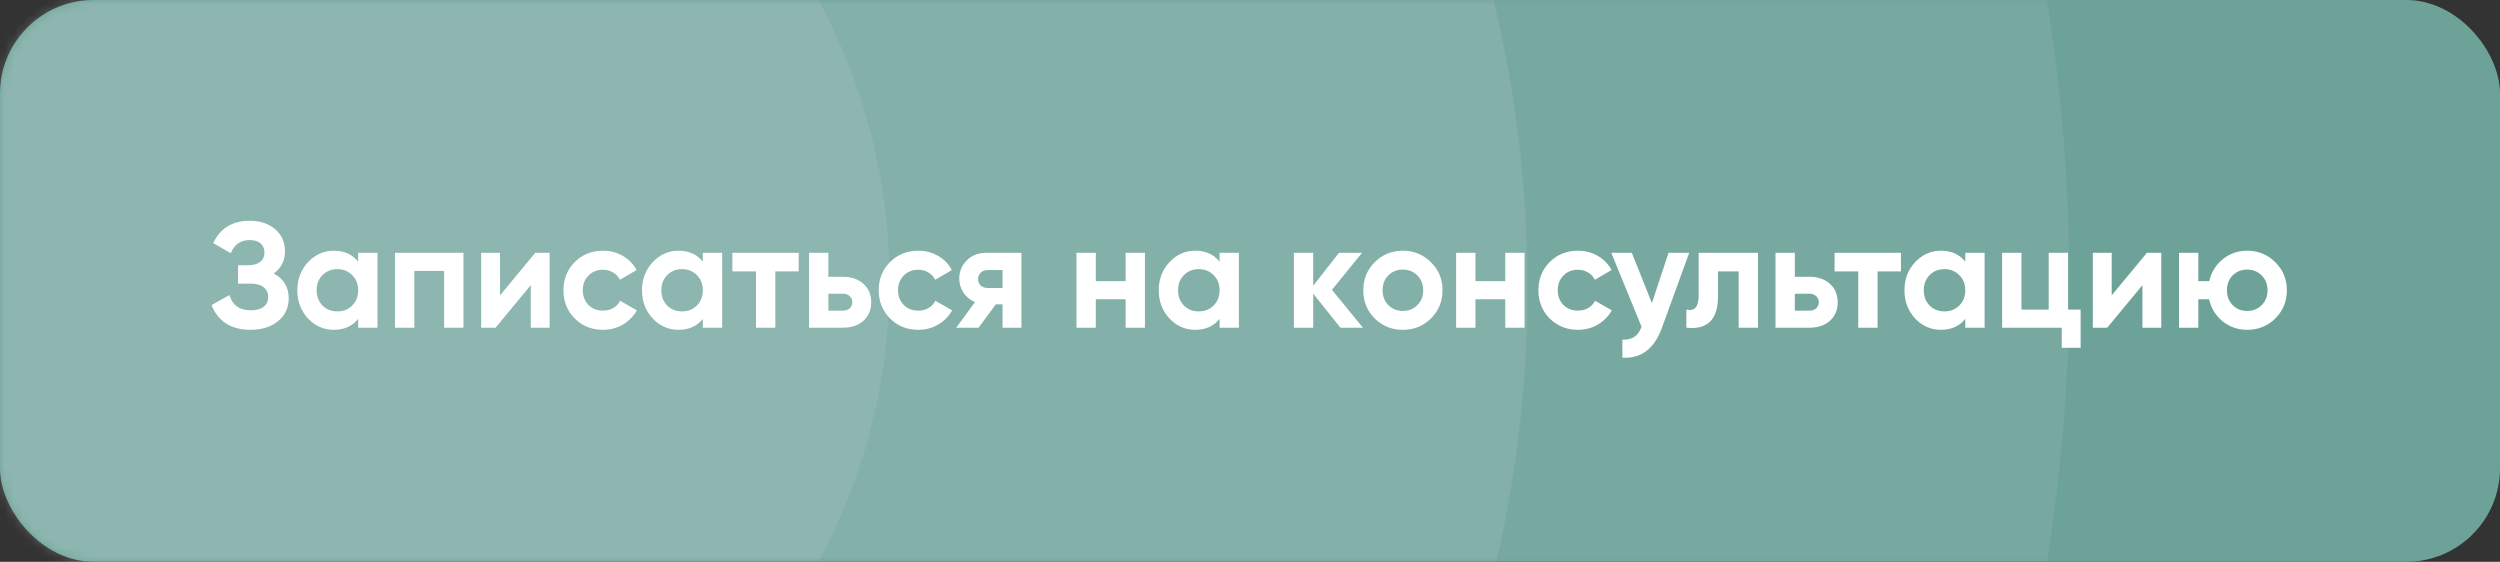
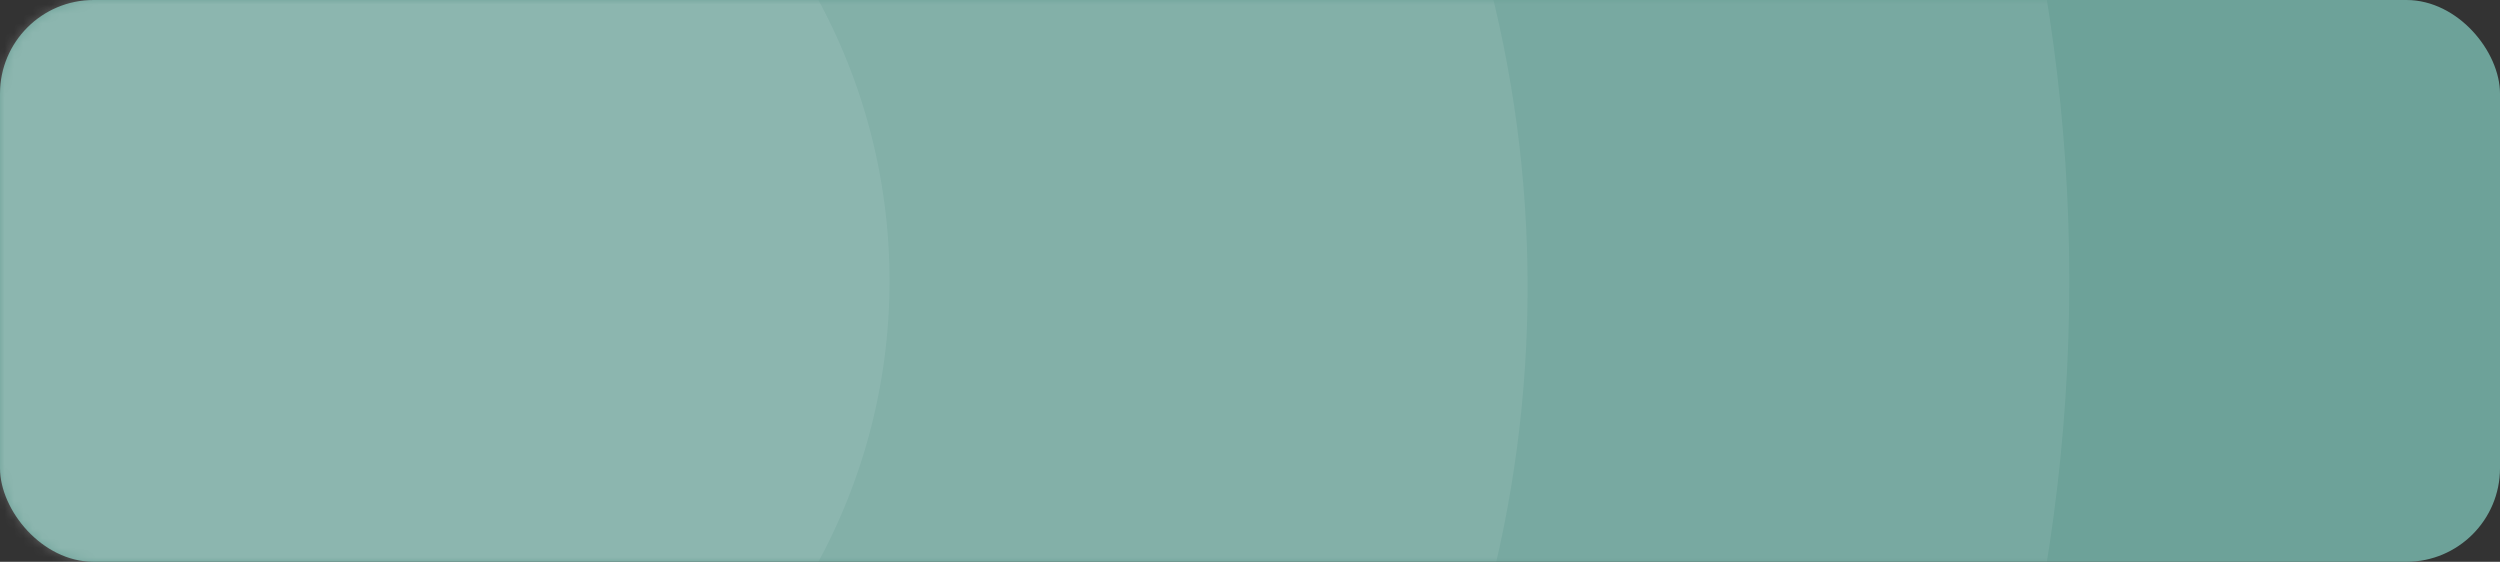
<svg xmlns="http://www.w3.org/2000/svg" width="267" height="60" viewBox="0 0 267 60" fill="none">
  <rect x="0" y="0" width="267" height="60" fill="#333333" stroke="none" />
  <rect width="267" height="60" rx="10" fill="#6DA299" />
  <mask id="mask0_127_11" style="mask-type:alpha" maskUnits="userSpaceOnUse" x="0" y="0" width="267" height="60">
    <rect width="267" height="60" rx="10" fill="#F08282" />
  </mask>
  <g mask="url(#mask0_127_11)">
    <circle cx="32" cy="30" r="63" fill="white" fill-opacity="0.08" />
    <circle cx="32.645" cy="30.645" r="130.5" fill="white" fill-opacity="0.08" />
    <circle cx="32" cy="30" r="189" fill="white" fill-opacity="0.08" />
  </g>
-   <path d="M29.234 29.208C30.3 29.773 30.834 30.659 30.834 31.864C30.834 32.867 30.455 33.677 29.698 34.296C28.941 34.915 27.965 35.224 26.77 35.224C24.69 35.224 23.298 34.344 22.594 32.584L24.498 31.512C24.839 32.6 25.596 33.144 26.77 33.144C27.378 33.144 27.842 33.016 28.162 32.76C28.482 32.504 28.642 32.157 28.642 31.72C28.642 31.283 28.482 30.936 28.162 30.68C27.852 30.424 27.404 30.296 26.818 30.296H25.426V28.328H26.482C27.037 28.328 27.468 28.211 27.778 27.976C28.087 27.731 28.242 27.4 28.242 26.984C28.242 26.568 28.108 26.243 27.842 26.008C27.575 25.763 27.18 25.64 26.658 25.64C25.698 25.64 25.026 26.109 24.642 27.048L22.77 25.96C23.527 24.371 24.823 23.576 26.658 23.576C27.767 23.576 28.674 23.875 29.378 24.472C30.082 25.069 30.434 25.859 30.434 26.84C30.434 27.843 30.034 28.632 29.234 29.208ZM38.251 27H40.315V35H38.251V34.056C37.632 34.835 36.763 35.224 35.643 35.224C34.576 35.224 33.659 34.819 32.891 34.008C32.133 33.187 31.755 32.184 31.755 31C31.755 29.816 32.133 28.819 32.891 28.008C33.659 27.187 34.576 26.776 35.643 26.776C36.763 26.776 37.632 27.165 38.251 27.944V27ZM34.443 32.632C34.859 33.048 35.387 33.256 36.027 33.256C36.667 33.256 37.195 33.048 37.611 32.632C38.037 32.205 38.251 31.661 38.251 31C38.251 30.339 38.037 29.8 37.611 29.384C37.195 28.957 36.667 28.744 36.027 28.744C35.387 28.744 34.859 28.957 34.443 29.384C34.027 29.8 33.819 30.339 33.819 31C33.819 31.661 34.027 32.205 34.443 32.632ZM49.498 27V35H47.434V28.936H44.25V35H42.186V27H49.498ZM57.165 27H58.701V35H56.685V30.456L52.925 35H51.389V27H53.405V31.544L57.165 27ZM64.4 35.224C63.195 35.224 62.187 34.819 61.376 34.008C60.576 33.197 60.176 32.195 60.176 31C60.176 29.805 60.576 28.803 61.376 27.992C62.187 27.181 63.195 26.776 64.4 26.776C65.179 26.776 65.888 26.963 66.528 27.336C67.168 27.709 67.654 28.211 67.984 28.84L66.208 29.88C66.048 29.549 65.803 29.288 65.472 29.096C65.152 28.904 64.79 28.808 64.384 28.808C63.766 28.808 63.254 29.016 62.848 29.432C62.443 29.837 62.24 30.36 62.24 31C62.24 31.629 62.443 32.152 62.848 32.568C63.254 32.973 63.766 33.176 64.384 33.176C64.8 33.176 65.168 33.085 65.488 32.904C65.819 32.712 66.064 32.451 66.224 32.12L68.016 33.144C67.664 33.773 67.168 34.28 66.528 34.664C65.888 35.037 65.179 35.224 64.4 35.224ZM75.063 27H77.127V35H75.063V34.056C74.444 34.835 73.575 35.224 72.455 35.224C71.388 35.224 70.471 34.819 69.703 34.008C68.946 33.187 68.567 32.184 68.567 31C68.567 29.816 68.946 28.819 69.703 28.008C70.471 27.187 71.388 26.776 72.455 26.776C73.575 26.776 74.444 27.165 75.063 27.944V27ZM71.255 32.632C71.671 33.048 72.199 33.256 72.839 33.256C73.479 33.256 74.007 33.048 74.423 32.632C74.85 32.205 75.063 31.661 75.063 31C75.063 30.339 74.85 29.8 74.423 29.384C74.007 28.957 73.479 28.744 72.839 28.744C72.199 28.744 71.671 28.957 71.255 29.384C70.839 29.8 70.631 30.339 70.631 31C70.631 31.661 70.839 32.205 71.255 32.632ZM85.303 27V28.984H82.807V35H80.743V28.984H78.215V27H85.303ZM90.021 29.56C90.928 29.56 91.658 29.811 92.213 30.312C92.768 30.803 93.045 31.459 93.045 32.28C93.045 33.101 92.768 33.763 92.213 34.264C91.658 34.755 90.928 35 90.021 35H86.405V27H88.469V29.56H90.021ZM90.037 33.176C90.325 33.176 90.56 33.096 90.741 32.936C90.933 32.765 91.029 32.547 91.029 32.28C91.029 32.013 90.933 31.795 90.741 31.624C90.56 31.453 90.325 31.368 90.037 31.368H88.469V33.176H90.037ZM98.072 35.224C96.867 35.224 95.859 34.819 95.048 34.008C94.248 33.197 93.848 32.195 93.848 31C93.848 29.805 94.248 28.803 95.048 27.992C95.859 27.181 96.867 26.776 98.072 26.776C98.851 26.776 99.56 26.963 100.2 27.336C100.84 27.709 101.326 28.211 101.656 28.84L99.88 29.88C99.72 29.549 99.475 29.288 99.144 29.096C98.824 28.904 98.462 28.808 98.056 28.808C97.438 28.808 96.926 29.016 96.52 29.432C96.115 29.837 95.912 30.36 95.912 31C95.912 31.629 96.115 32.152 96.52 32.568C96.926 32.973 97.438 33.176 98.056 33.176C98.472 33.176 98.84 33.085 99.16 32.904C99.491 32.712 99.736 32.451 99.896 32.12L101.688 33.144C101.336 33.773 100.84 34.28 100.2 34.664C99.56 35.037 98.851 35.224 98.072 35.224ZM109.087 27V35H107.071V32.504H106.351L104.511 35H102.127L104.127 32.264C103.615 32.051 103.204 31.715 102.895 31.256C102.596 30.787 102.447 30.285 102.447 29.752C102.447 29.005 102.713 28.36 103.247 27.816C103.78 27.272 104.479 27 105.343 27H109.087ZM105.503 28.84C105.204 28.84 104.953 28.931 104.751 29.112C104.559 29.283 104.463 29.517 104.463 29.816C104.463 30.104 104.559 30.333 104.751 30.504C104.953 30.675 105.204 30.76 105.503 30.76H107.071V28.84H105.503ZM120.215 27H122.279V35H120.215V31.96H117.031V35H114.967V27H117.031V30.024H120.215V27ZM130.251 27H132.315V35H130.251V34.056C129.632 34.835 128.763 35.224 127.643 35.224C126.576 35.224 125.659 34.819 124.891 34.008C124.133 33.187 123.755 32.184 123.755 31C123.755 29.816 124.133 28.819 124.891 28.008C125.659 27.187 126.576 26.776 127.643 26.776C128.763 26.776 129.632 27.165 130.251 27.944V27ZM126.443 32.632C126.859 33.048 127.387 33.256 128.027 33.256C128.667 33.256 129.195 33.048 129.611 32.632C130.037 32.205 130.251 31.661 130.251 31C130.251 30.339 130.037 29.8 129.611 29.384C129.195 28.957 128.667 28.744 128.027 28.744C127.387 28.744 126.859 28.957 126.443 29.384C126.027 29.8 125.819 30.339 125.819 31C125.819 31.661 126.027 32.205 126.443 32.632ZM145.562 35H143.162L140.25 31.368V35H138.186V27H140.25V30.52L143.002 27H145.466L142.25 30.952L145.562 35ZM152.83 34.008C152.009 34.819 151.006 35.224 149.822 35.224C148.638 35.224 147.636 34.819 146.814 34.008C146.004 33.187 145.598 32.184 145.598 31C145.598 29.816 146.004 28.819 146.814 28.008C147.636 27.187 148.638 26.776 149.822 26.776C151.006 26.776 152.009 27.187 152.83 28.008C153.652 28.819 154.062 29.816 154.062 31C154.062 32.184 153.652 33.187 152.83 34.008ZM148.27 32.584C148.686 33 149.204 33.208 149.822 33.208C150.441 33.208 150.958 33 151.374 32.584C151.79 32.168 151.998 31.64 151.998 31C151.998 30.36 151.79 29.832 151.374 29.416C150.958 29 150.441 28.792 149.822 28.792C149.204 28.792 148.686 29 148.27 29.416C147.865 29.832 147.662 30.36 147.662 31C147.662 31.64 147.865 32.168 148.27 32.584ZM160.762 27H162.826V35H160.762V31.96H157.578V35H155.514V27H157.578V30.024H160.762V27ZM168.525 35.224C167.32 35.224 166.312 34.819 165.501 34.008C164.701 33.197 164.301 32.195 164.301 31C164.301 29.805 164.701 28.803 165.501 27.992C166.312 27.181 167.32 26.776 168.525 26.776C169.304 26.776 170.013 26.963 170.653 27.336C171.293 27.709 171.779 28.211 172.109 28.84L170.333 29.88C170.173 29.549 169.928 29.288 169.597 29.096C169.277 28.904 168.915 28.808 168.509 28.808C167.891 28.808 167.379 29.016 166.973 29.432C166.568 29.837 166.365 30.36 166.365 31C166.365 31.629 166.568 32.152 166.973 32.568C167.379 32.973 167.891 33.176 168.509 33.176C168.925 33.176 169.293 33.085 169.613 32.904C169.944 32.712 170.189 32.451 170.349 32.12L172.141 33.144C171.789 33.773 171.293 34.28 170.653 34.664C170.013 35.037 169.304 35.224 168.525 35.224ZM178.199 27H180.407L177.495 35C176.684 37.251 175.276 38.317 173.271 38.2V36.28C173.815 36.291 174.242 36.189 174.551 35.976C174.871 35.763 175.127 35.405 175.319 34.904L172.087 27H174.279L176.423 32.376L178.199 27ZM187.753 27V35H185.689V28.984H183.481V31.656C183.481 34.131 182.356 35.245 180.105 35V33.064C180.532 33.171 180.857 33.101 181.081 32.856C181.305 32.6 181.417 32.163 181.417 31.544V27H187.753ZM193.24 29.56C194.146 29.56 194.877 29.811 195.432 30.312C195.986 30.803 196.264 31.459 196.264 32.28C196.264 33.101 195.986 33.763 195.432 34.264C194.877 34.755 194.146 35 193.24 35H189.624V27H191.688V29.56H193.24ZM193.256 33.176C193.544 33.176 193.778 33.096 193.96 32.936C194.152 32.765 194.248 32.547 194.248 32.28C194.248 32.013 194.152 31.795 193.96 31.624C193.778 31.453 193.544 31.368 193.256 31.368H191.688V33.176H193.256ZM203.021 27V28.984H200.525V35H198.461V28.984H195.933V27H203.021ZM209.891 27H211.955V35H209.891V34.056C209.273 34.835 208.403 35.224 207.283 35.224C206.217 35.224 205.299 34.819 204.531 34.008C203.774 33.187 203.395 32.184 203.395 31C203.395 29.816 203.774 28.819 204.531 28.008C205.299 27.187 206.217 26.776 207.283 26.776C208.403 26.776 209.273 27.165 209.891 27.944V27ZM206.083 32.632C206.499 33.048 207.027 33.256 207.667 33.256C208.307 33.256 208.835 33.048 209.251 32.632C209.678 32.205 209.891 31.661 209.891 31C209.891 30.339 209.678 29.8 209.251 29.384C208.835 28.957 208.307 28.744 207.667 28.744C207.027 28.744 206.499 28.957 206.083 29.384C205.667 29.8 205.459 30.339 205.459 31C205.459 31.661 205.667 32.205 206.083 32.632ZM220.867 33.064H222.211V37.144H220.195V35H213.827V27H215.891V33.064H218.803V27H220.867V33.064ZM229.29 27H230.826V35H228.81V30.456L225.05 35H223.514V27H225.53V31.544L229.29 27ZM239.997 26.776C241.181 26.776 242.184 27.187 243.005 28.008C243.827 28.819 244.237 29.816 244.237 31C244.237 32.184 243.827 33.187 243.005 34.008C242.184 34.819 241.181 35.224 239.997 35.224C238.995 35.224 238.12 34.92 237.373 34.312C236.627 33.704 236.147 32.92 235.933 31.96H234.781V35H232.717V27H234.781V30.024H235.949C236.163 29.075 236.643 28.296 237.389 27.688C238.136 27.08 239.005 26.776 239.997 26.776ZM238.445 32.584C238.861 33 239.379 33.208 239.997 33.208C240.616 33.208 241.133 33 241.549 32.584C241.965 32.168 242.173 31.64 242.173 31C242.173 30.36 241.965 29.832 241.549 29.416C241.133 29 240.616 28.792 239.997 28.792C239.379 28.792 238.861 29 238.445 29.416C238.04 29.832 237.837 30.36 237.837 31C237.837 31.64 238.04 32.168 238.445 32.584Z" fill="white" />
</svg>